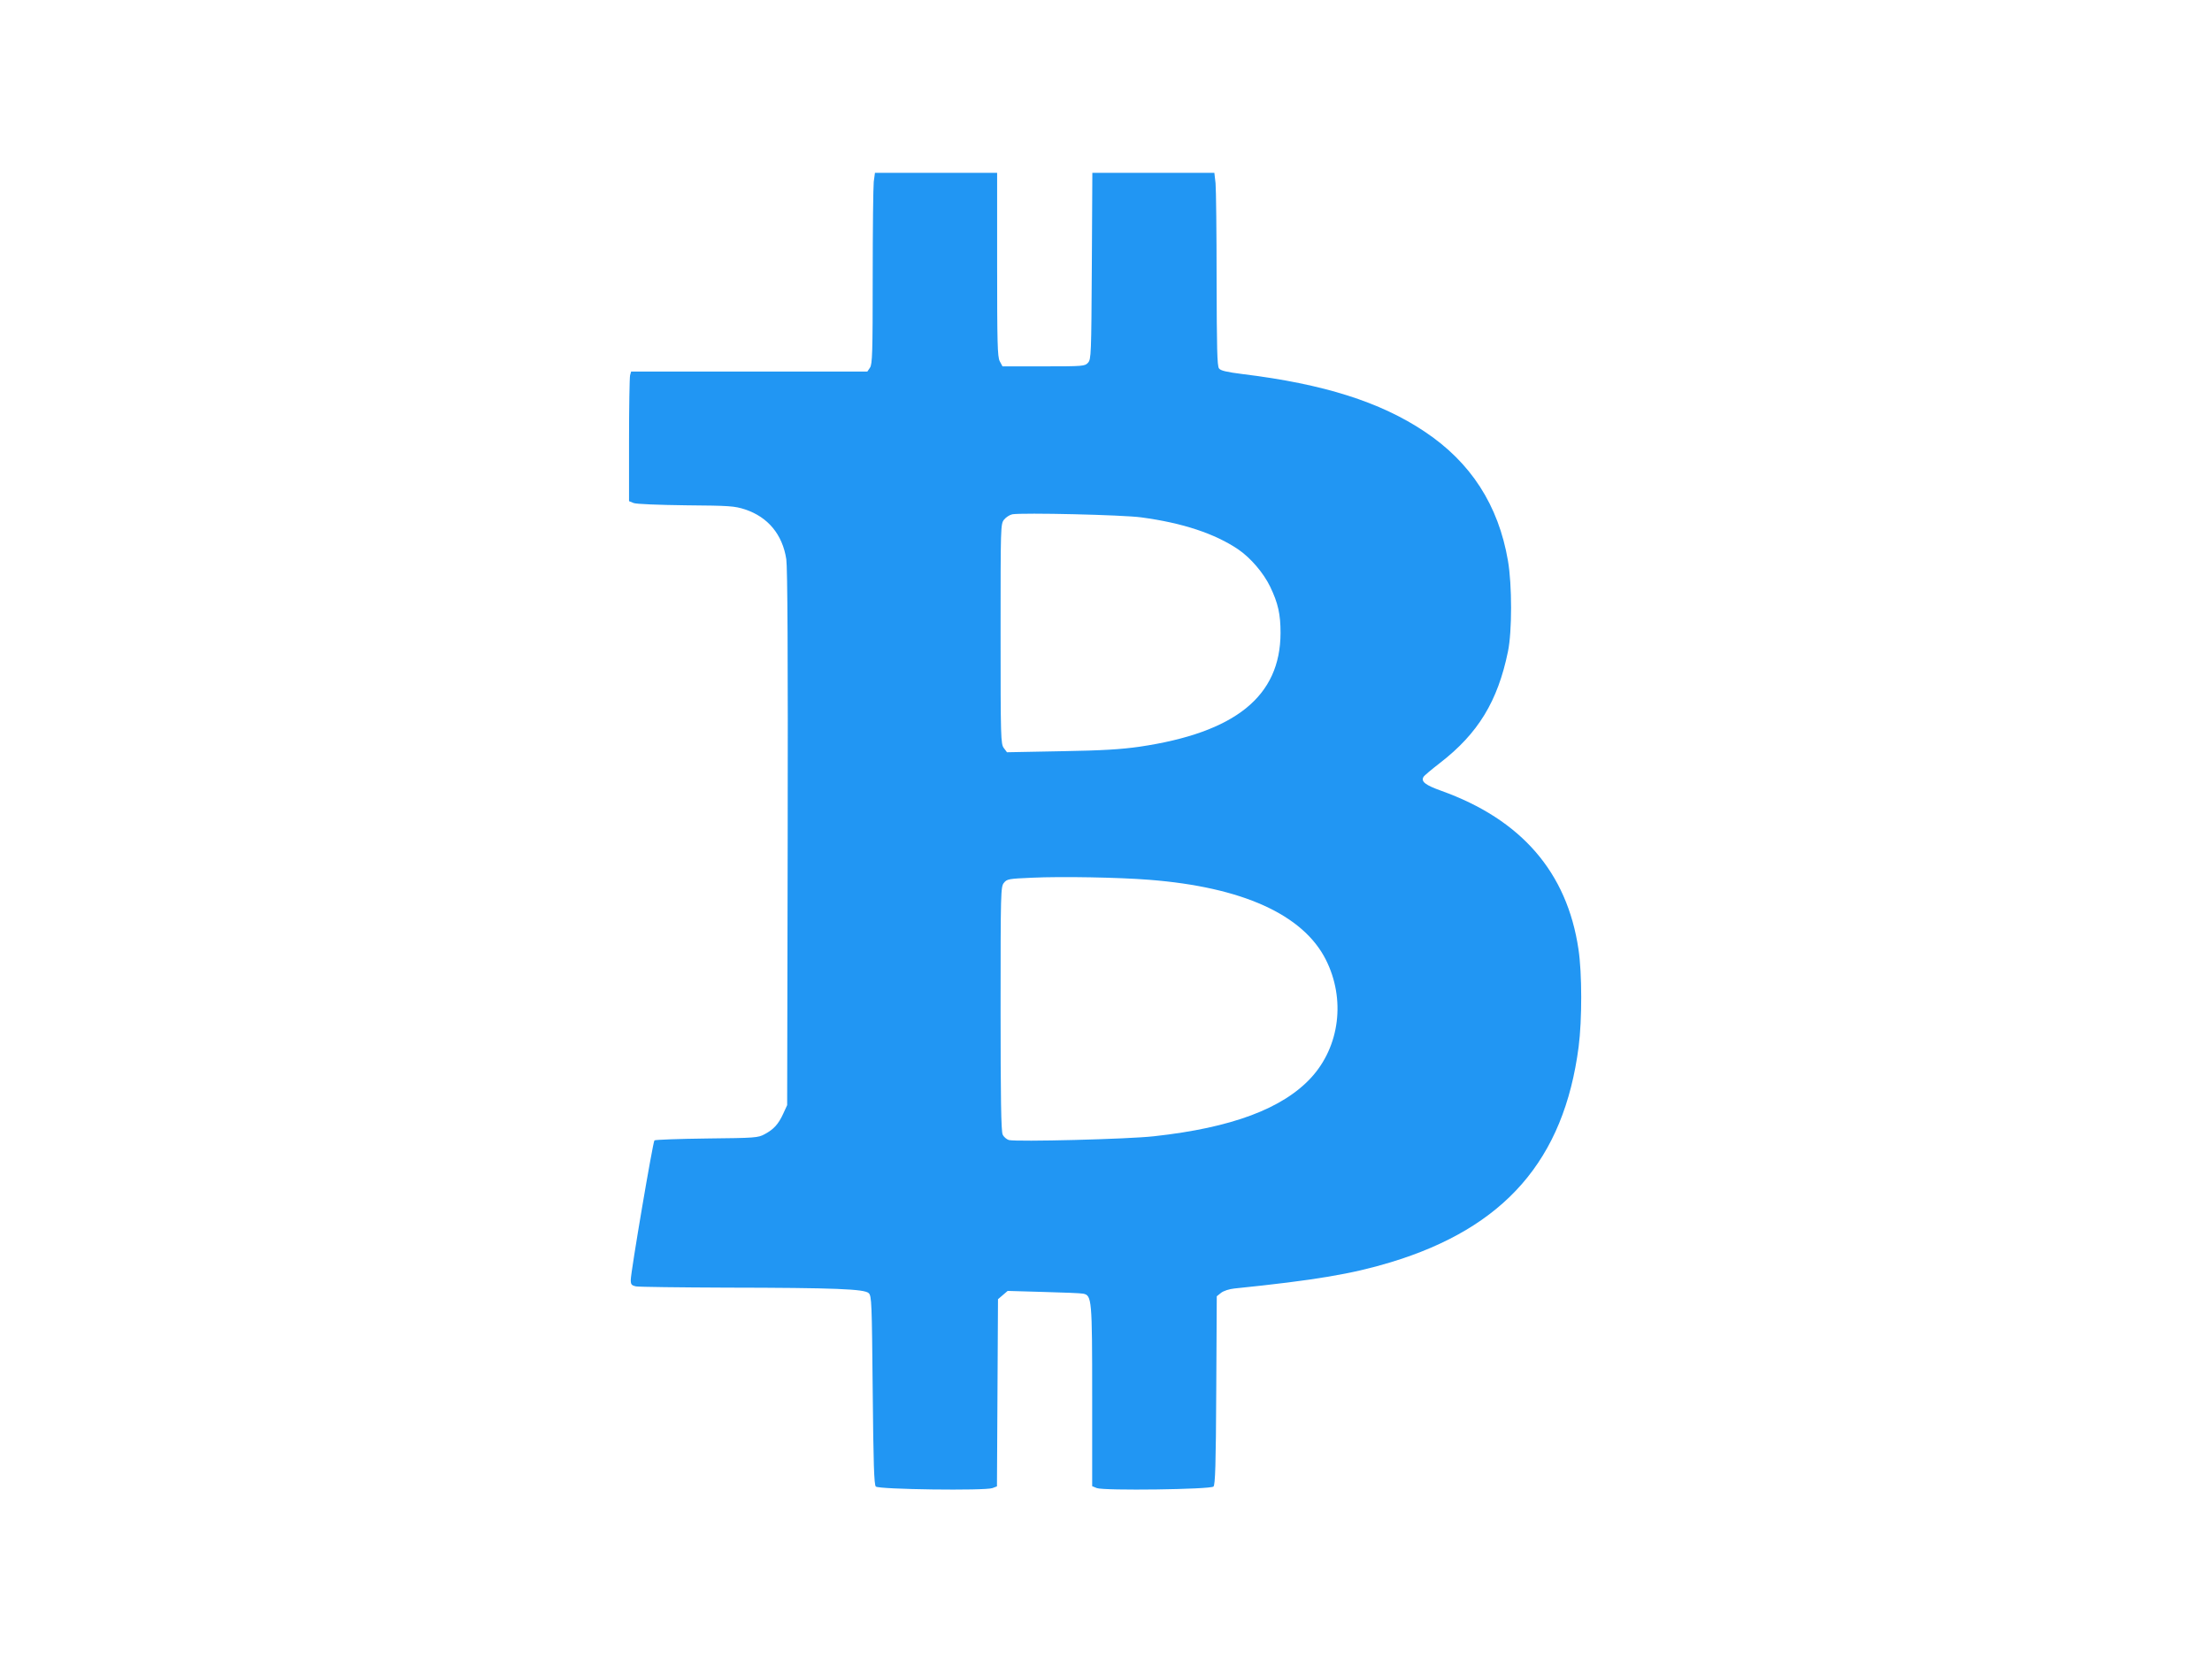
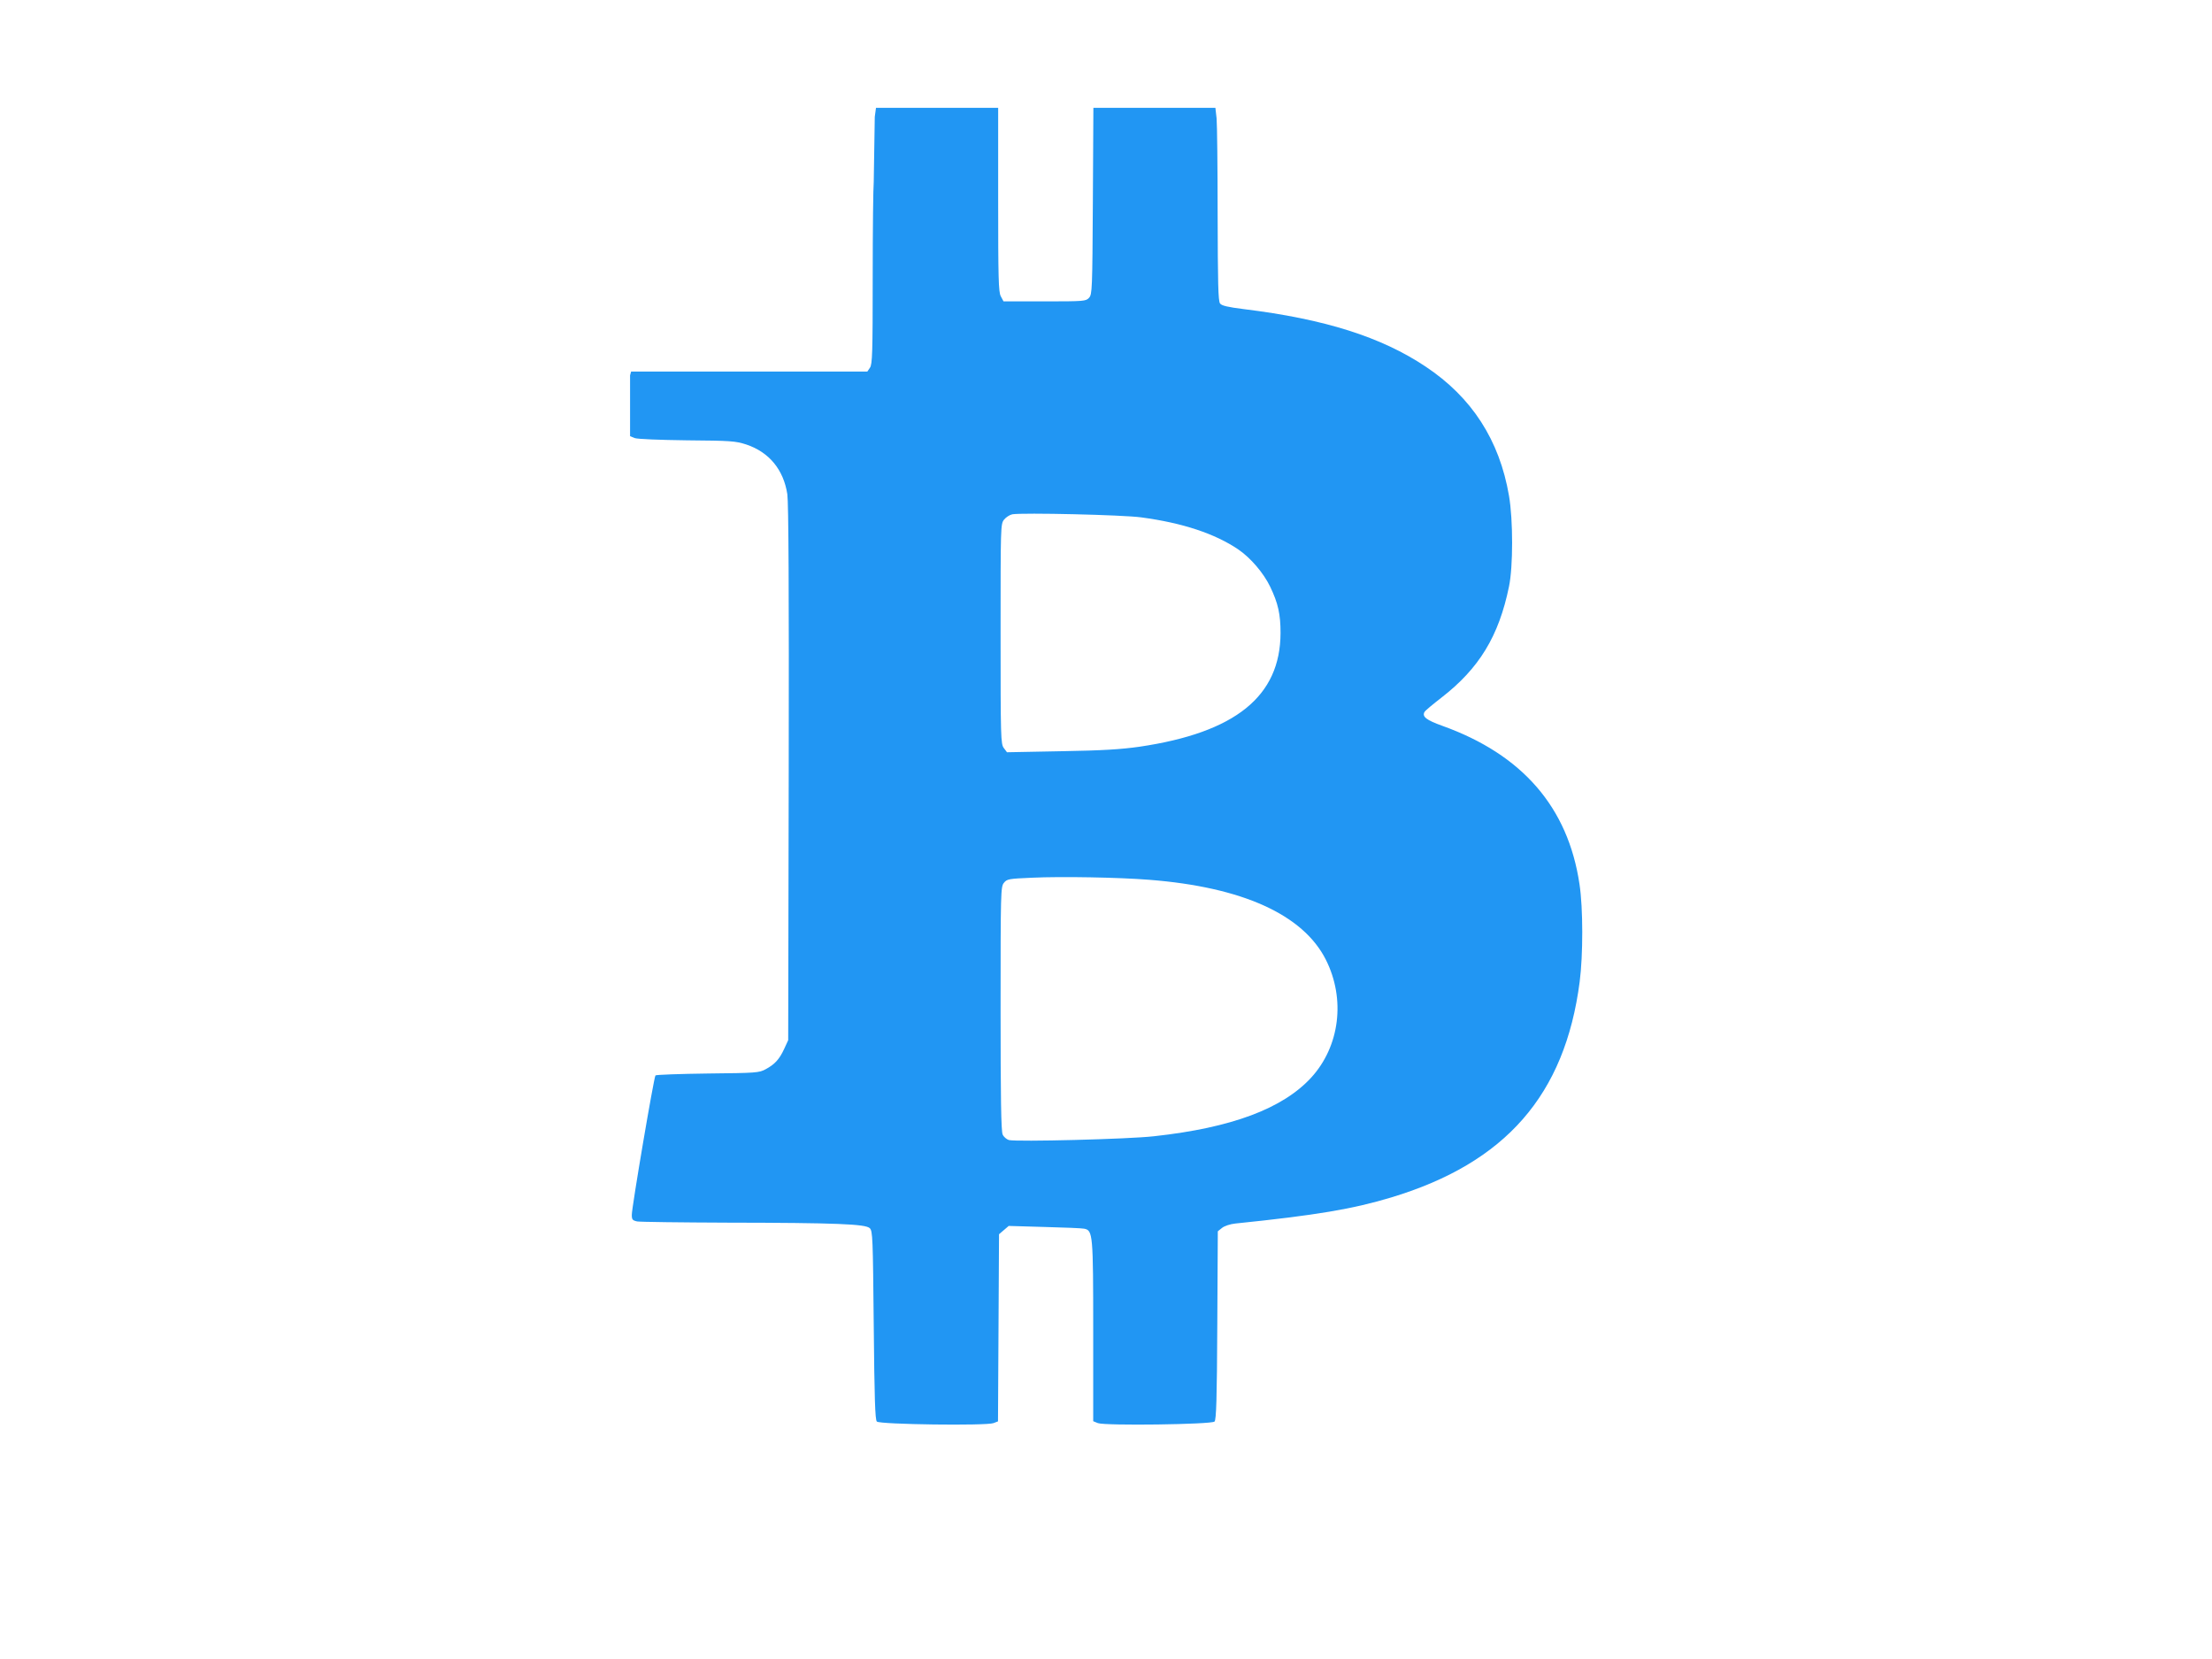
<svg xmlns="http://www.w3.org/2000/svg" version="1.0" width="1280pt" height="960pt" viewBox="0 0 1280 960" preserveAspectRatio="xMidYMid meet">
  <g transform="translate(0,960) scale(0.1,-0.1)" fill="#2196f3" stroke="none">
-     <path d="M5056 8548 c-3 -29 -6 -278 -6 -553 0 -437 -2 -503 -16 -523 l-15 -22 -683 0 -684 0 -6 -22 c-3 -13 -6 -182 -6 -376 l0 -352 27 -11 c16 -6 144 -11 303 -13 252 -2 280 -4 342 -24 132 -44 216 -145 238 -288 7 -47 10 -556 8 -1614 l-3 -1545 -23 -50 c-28 -61 -55 -90 -107 -118 -38 -21 -55 -22 -335 -25 -162 -2 -298 -7 -303 -11 -9 -9 -137 -762 -137 -807 0 -27 4 -32 31 -38 17 -3 253 -6 523 -7 629 -1 799 -8 823 -32 17 -16 18 -57 23 -562 4 -427 8 -547 18 -557 17 -17 634 -25 675 -9 l26 10 3 542 3 541 28 24 28 24 207 -6 c114 -3 217 -7 230 -10 50 -10 52 -31 52 -594 l0 -520 27 -11 c41 -16 658 -8 675 9 10 10 14 127 16 557 l3 544 25 20 c14 11 47 22 77 25 468 48 680 84 902 151 662 200 1005 593 1090 1248 20 155 20 426 -1 564 -66 446 -331 751 -794 917 -92 33 -118 53 -103 80 4 8 49 45 98 83 218 169 332 355 391 643 24 115 24 386 0 525 -55 322 -215 570 -483 748 -256 171 -584 275 -1050 332 -95 12 -130 20 -139 33 -11 13 -13 121 -14 513 0 273 -3 524 -6 558 l-7 61 -353 0 -353 0 -3 -539 c-3 -514 -4 -540 -22 -560 -18 -20 -28 -21 -257 -21 l-238 0 -16 30 c-13 25 -15 104 -15 560 l0 530 -354 0 -353 0 -7 -52z m1549 -1942 c239 -32 425 -94 560 -185 72 -49 147 -137 185 -216 46 -96 60 -159 60 -268 -1 -366 -261 -576 -816 -658 -106 -15 -212 -22 -453 -26 l-314 -6 -18 24 c-18 23 -19 58 -19 660 0 624 0 637 20 662 11 14 33 28 48 31 60 10 640 -3 747 -18z m45 -2097 c538 -42 890 -201 1022 -462 115 -228 81 -501 -84 -682 -165 -180 -461 -291 -910 -340 -148 -17 -794 -33 -840 -22 -13 4 -30 18 -36 32 -9 19 -12 213 -12 729 0 678 1 705 19 727 18 23 28 24 163 30 170 8 503 2 678 -12z" />
+     <path d="M5056 8548 c-3 -29 -6 -278 -6 -553 0 -437 -2 -503 -16 -523 l-15 -22 -683 0 -684 0 -6 -22 l0 -352 27 -11 c16 -6 144 -11 303 -13 252 -2 280 -4 342 -24 132 -44 216 -145 238 -288 7 -47 10 -556 8 -1614 l-3 -1545 -23 -50 c-28 -61 -55 -90 -107 -118 -38 -21 -55 -22 -335 -25 -162 -2 -298 -7 -303 -11 -9 -9 -137 -762 -137 -807 0 -27 4 -32 31 -38 17 -3 253 -6 523 -7 629 -1 799 -8 823 -32 17 -16 18 -57 23 -562 4 -427 8 -547 18 -557 17 -17 634 -25 675 -9 l26 10 3 542 3 541 28 24 28 24 207 -6 c114 -3 217 -7 230 -10 50 -10 52 -31 52 -594 l0 -520 27 -11 c41 -16 658 -8 675 9 10 10 14 127 16 557 l3 544 25 20 c14 11 47 22 77 25 468 48 680 84 902 151 662 200 1005 593 1090 1248 20 155 20 426 -1 564 -66 446 -331 751 -794 917 -92 33 -118 53 -103 80 4 8 49 45 98 83 218 169 332 355 391 643 24 115 24 386 0 525 -55 322 -215 570 -483 748 -256 171 -584 275 -1050 332 -95 12 -130 20 -139 33 -11 13 -13 121 -14 513 0 273 -3 524 -6 558 l-7 61 -353 0 -353 0 -3 -539 c-3 -514 -4 -540 -22 -560 -18 -20 -28 -21 -257 -21 l-238 0 -16 30 c-13 25 -15 104 -15 560 l0 530 -354 0 -353 0 -7 -52z m1549 -1942 c239 -32 425 -94 560 -185 72 -49 147 -137 185 -216 46 -96 60 -159 60 -268 -1 -366 -261 -576 -816 -658 -106 -15 -212 -22 -453 -26 l-314 -6 -18 24 c-18 23 -19 58 -19 660 0 624 0 637 20 662 11 14 33 28 48 31 60 10 640 -3 747 -18z m45 -2097 c538 -42 890 -201 1022 -462 115 -228 81 -501 -84 -682 -165 -180 -461 -291 -910 -340 -148 -17 -794 -33 -840 -22 -13 4 -30 18 -36 32 -9 19 -12 213 -12 729 0 678 1 705 19 727 18 23 28 24 163 30 170 8 503 2 678 -12z" />
  </g>
</svg>